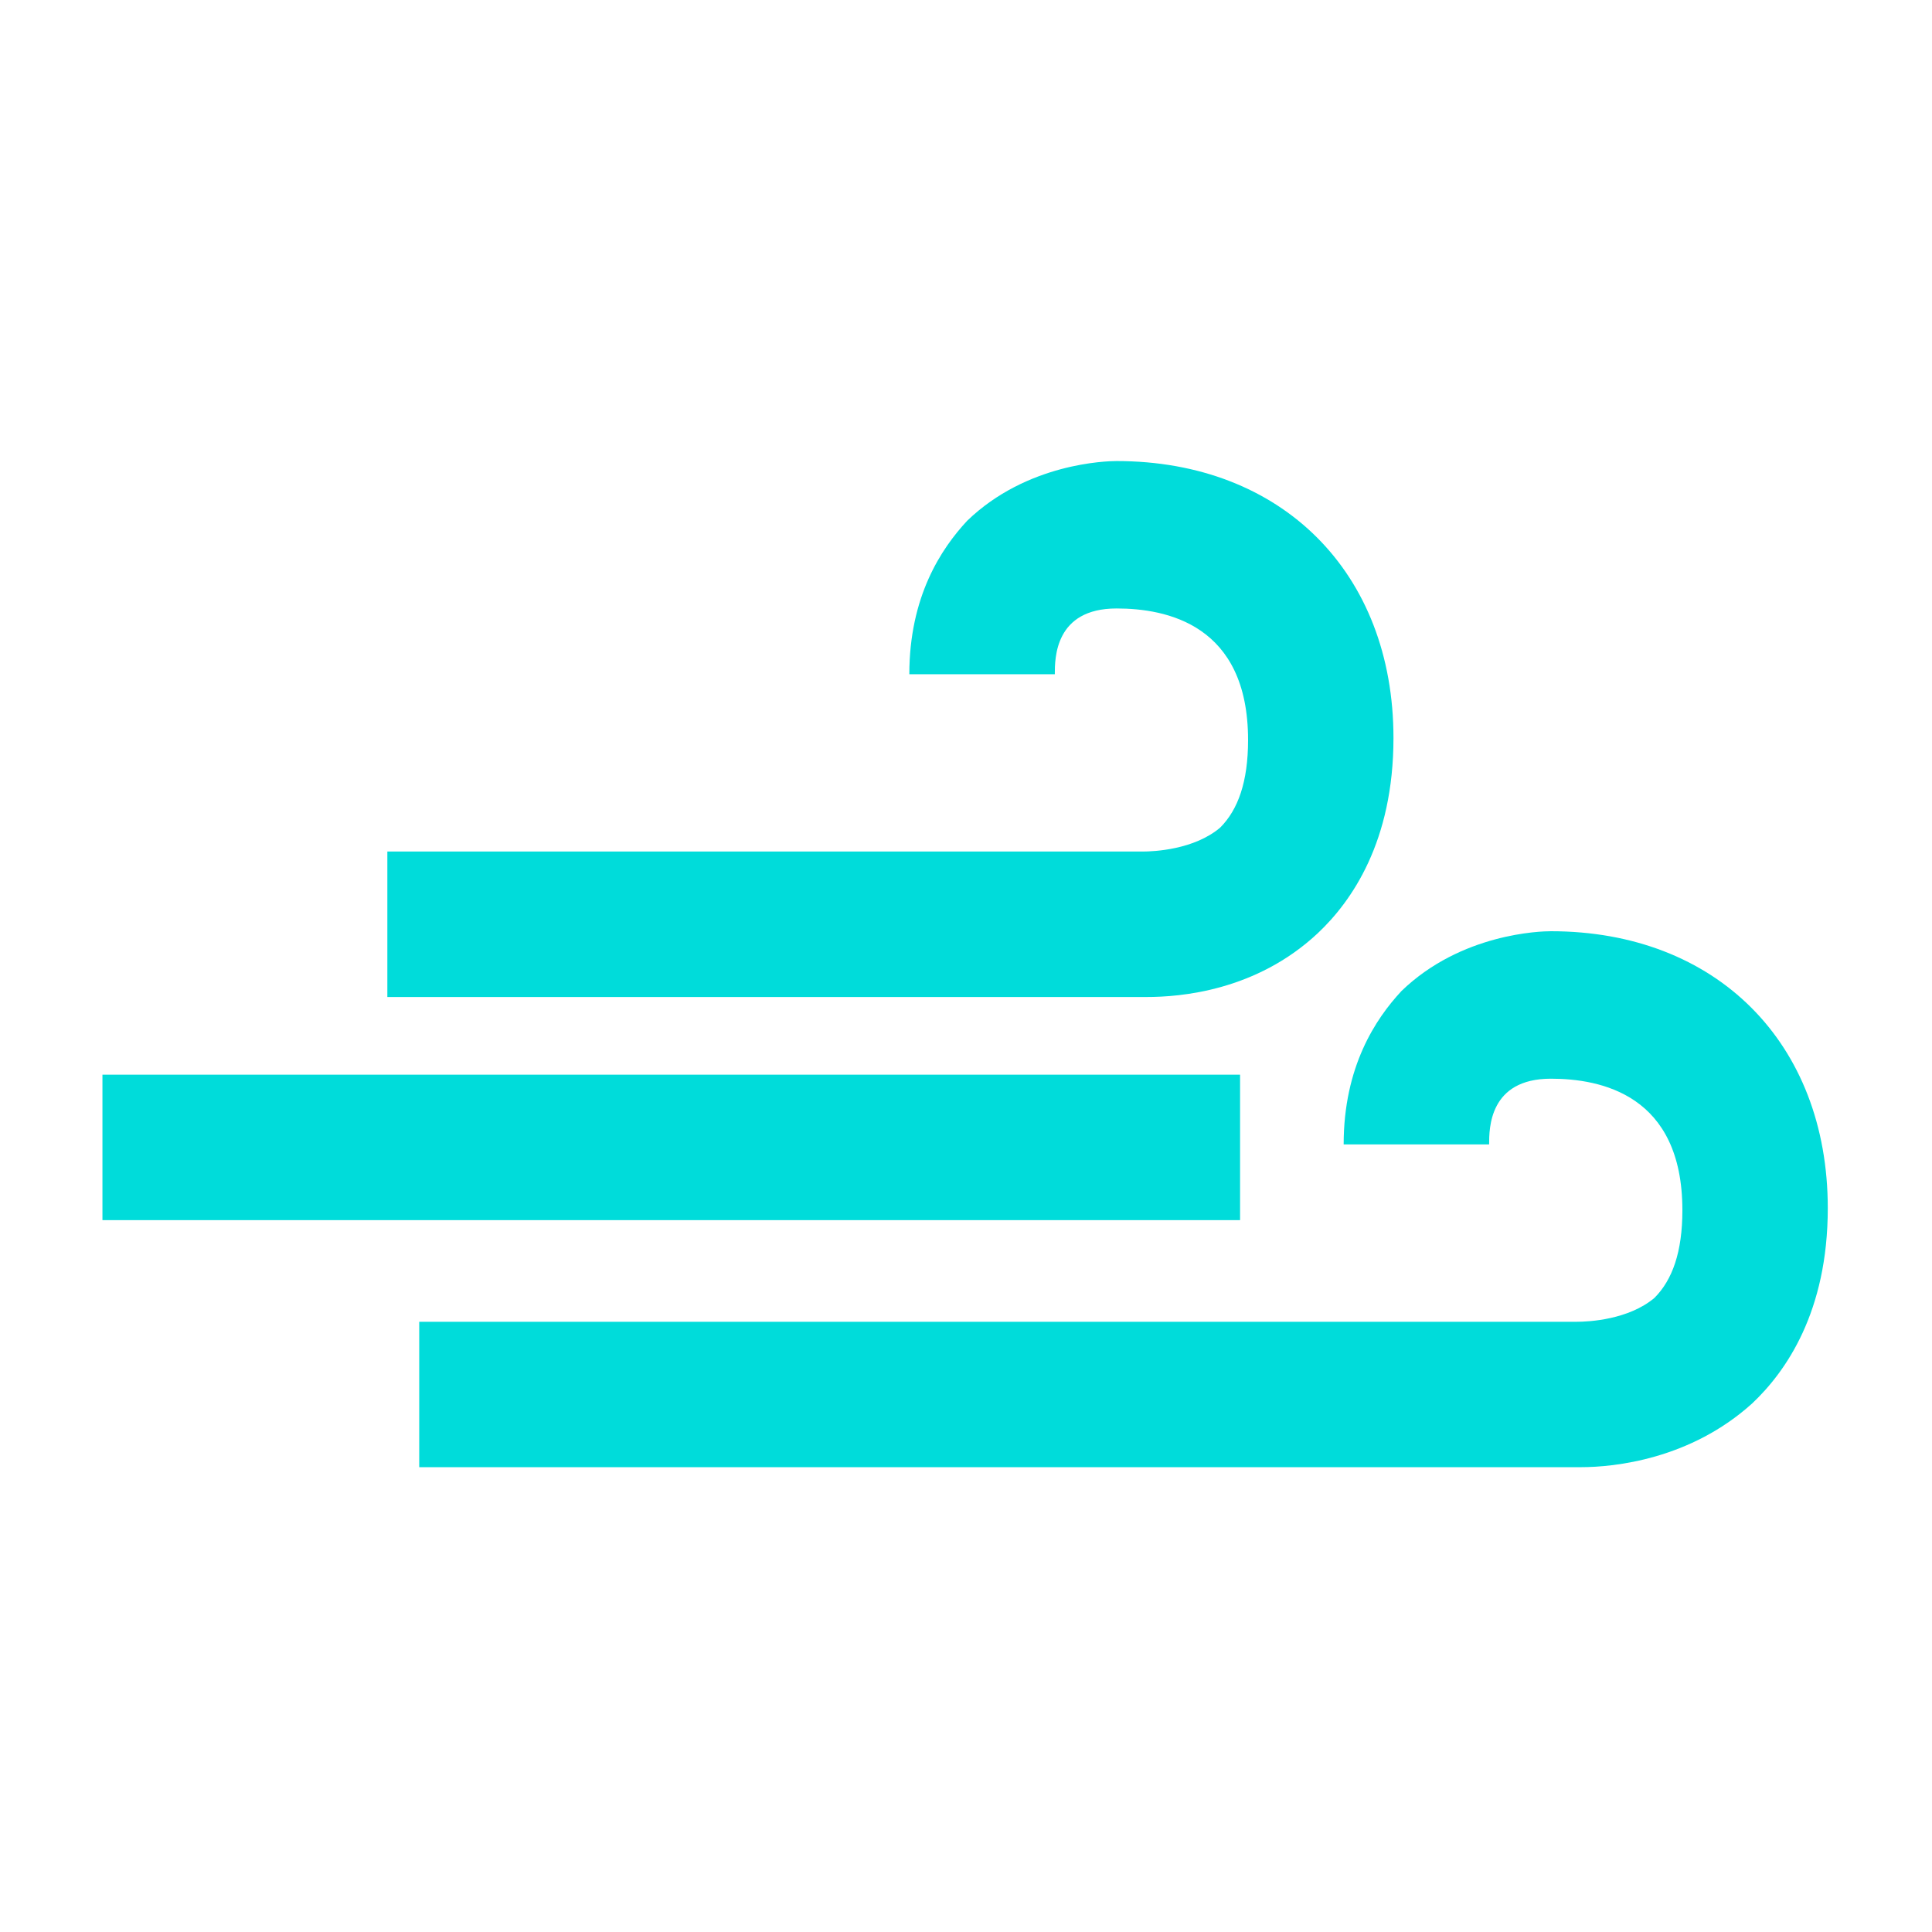
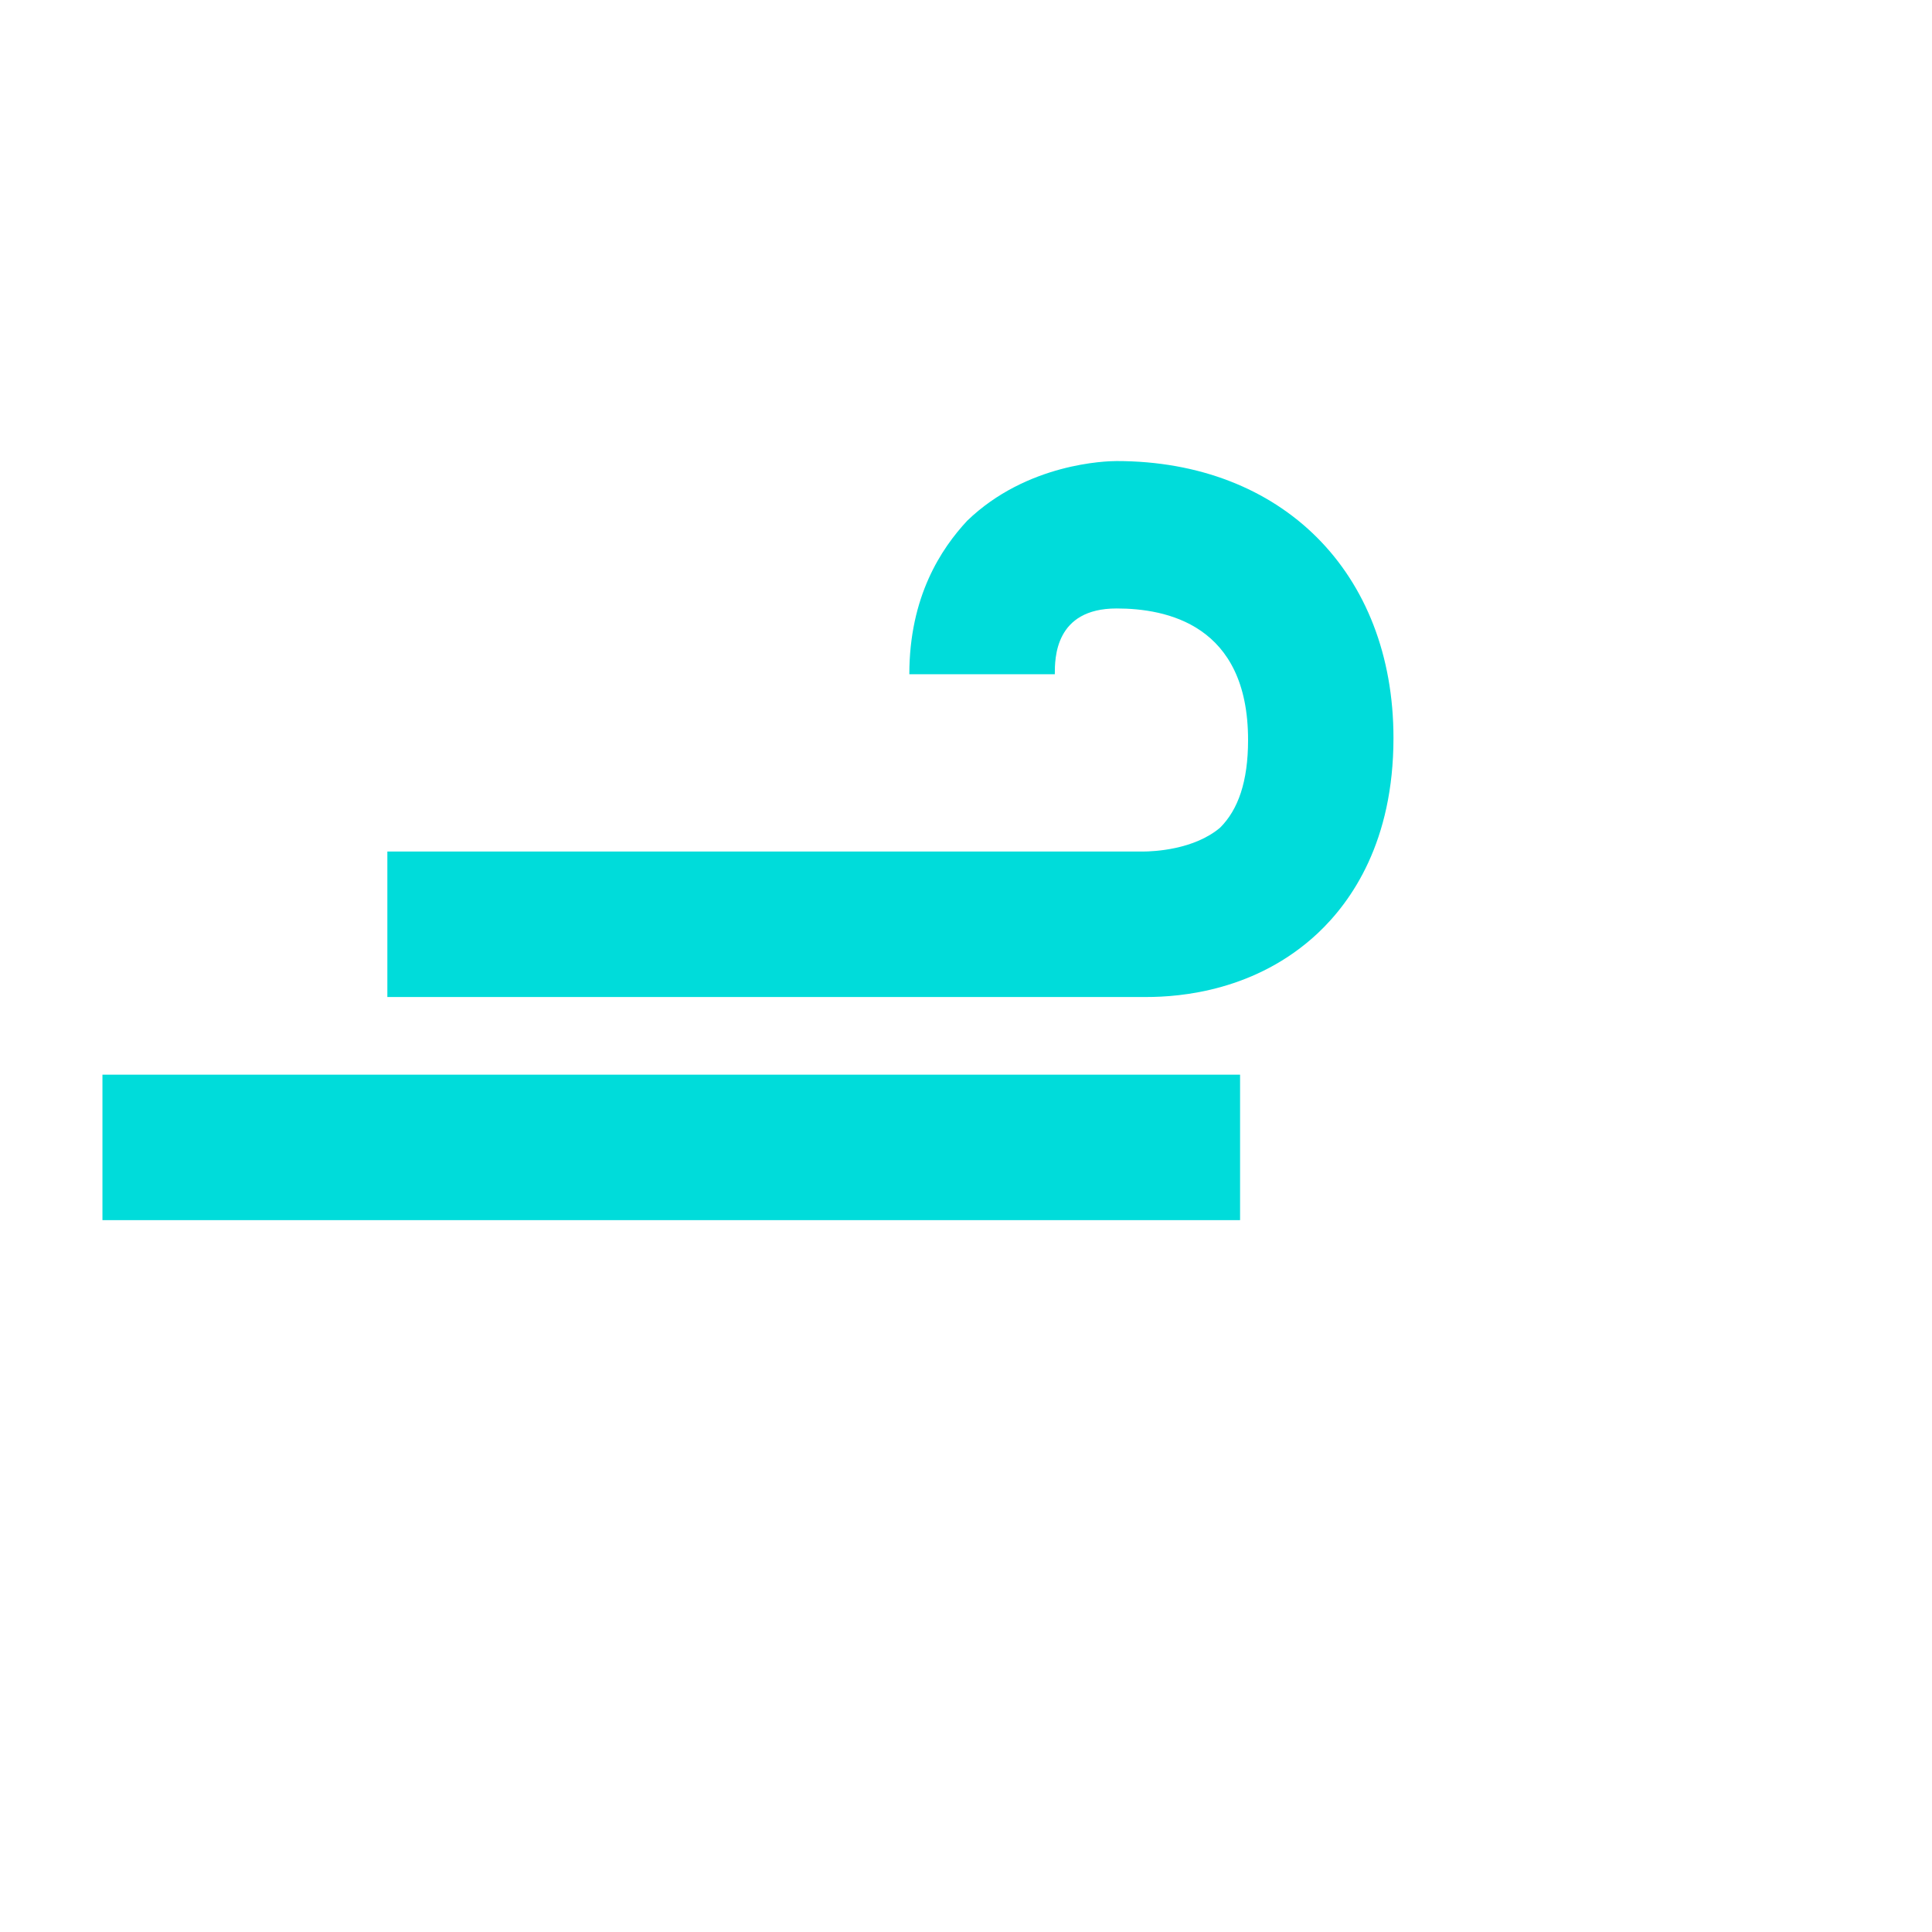
<svg xmlns="http://www.w3.org/2000/svg" width="160" zoomAndPan="magnify" viewBox="0 0 120 120" height="160" preserveAspectRatio="xMidYMid meet" version="1.0">
  <path fill="#00dcda" d="M 71.207 61.926 C 70.836 61.926 70.59 61.926 70.465 61.926 L 24.059 61.926 L 24.059 52.891 L 70.961 52.891 C 71.703 52.891 74.176 52.77 75.785 51.406 C 76.898 50.293 77.52 48.559 77.52 45.961 C 77.52 38.785 72.445 37.793 69.352 37.793 C 65.516 37.793 65.516 40.887 65.516 41.879 L 56.48 41.879 C 56.48 37.051 58.461 34.082 60.07 32.348 C 63.781 28.762 68.73 28.637 69.352 28.637 C 79.621 28.637 86.551 35.566 86.551 45.84 C 86.551 52.273 83.953 55.984 81.848 57.965 C 78.012 61.555 73.309 61.926 71.207 61.926 Z M 71.207 61.926 " fill-opacity="1" fill-rule="nonzero" />
-   <path fill="#00dcda" d="M 98.184 91.129 C 97.812 91.129 97.566 91.129 97.441 91.129 L 26.039 91.129 L 26.039 82.098 L 97.938 82.098 C 98.68 82.098 101.152 81.973 102.762 80.613 C 103.875 79.496 104.496 77.766 104.496 75.168 C 104.496 67.988 99.422 67 96.328 67 C 92.492 67 92.492 70.094 92.492 71.082 L 83.457 71.082 C 83.457 66.258 85.438 63.285 87.047 61.555 C 90.758 57.965 95.711 57.84 96.328 57.84 C 106.598 57.84 113.527 64.773 113.527 75.043 C 113.527 81.477 110.93 85.191 108.828 87.172 C 104.992 90.637 100.289 91.129 98.184 91.129 Z M 98.184 91.129 " fill-opacity="1" fill-rule="nonzero" />
  <path fill="#00dcda" d="M 6.363 66.75 L 77.023 66.75 L 77.023 75.785 L 6.363 75.785 Z M 6.363 66.75 " fill-opacity="1" fill-rule="nonzero" />
</svg>